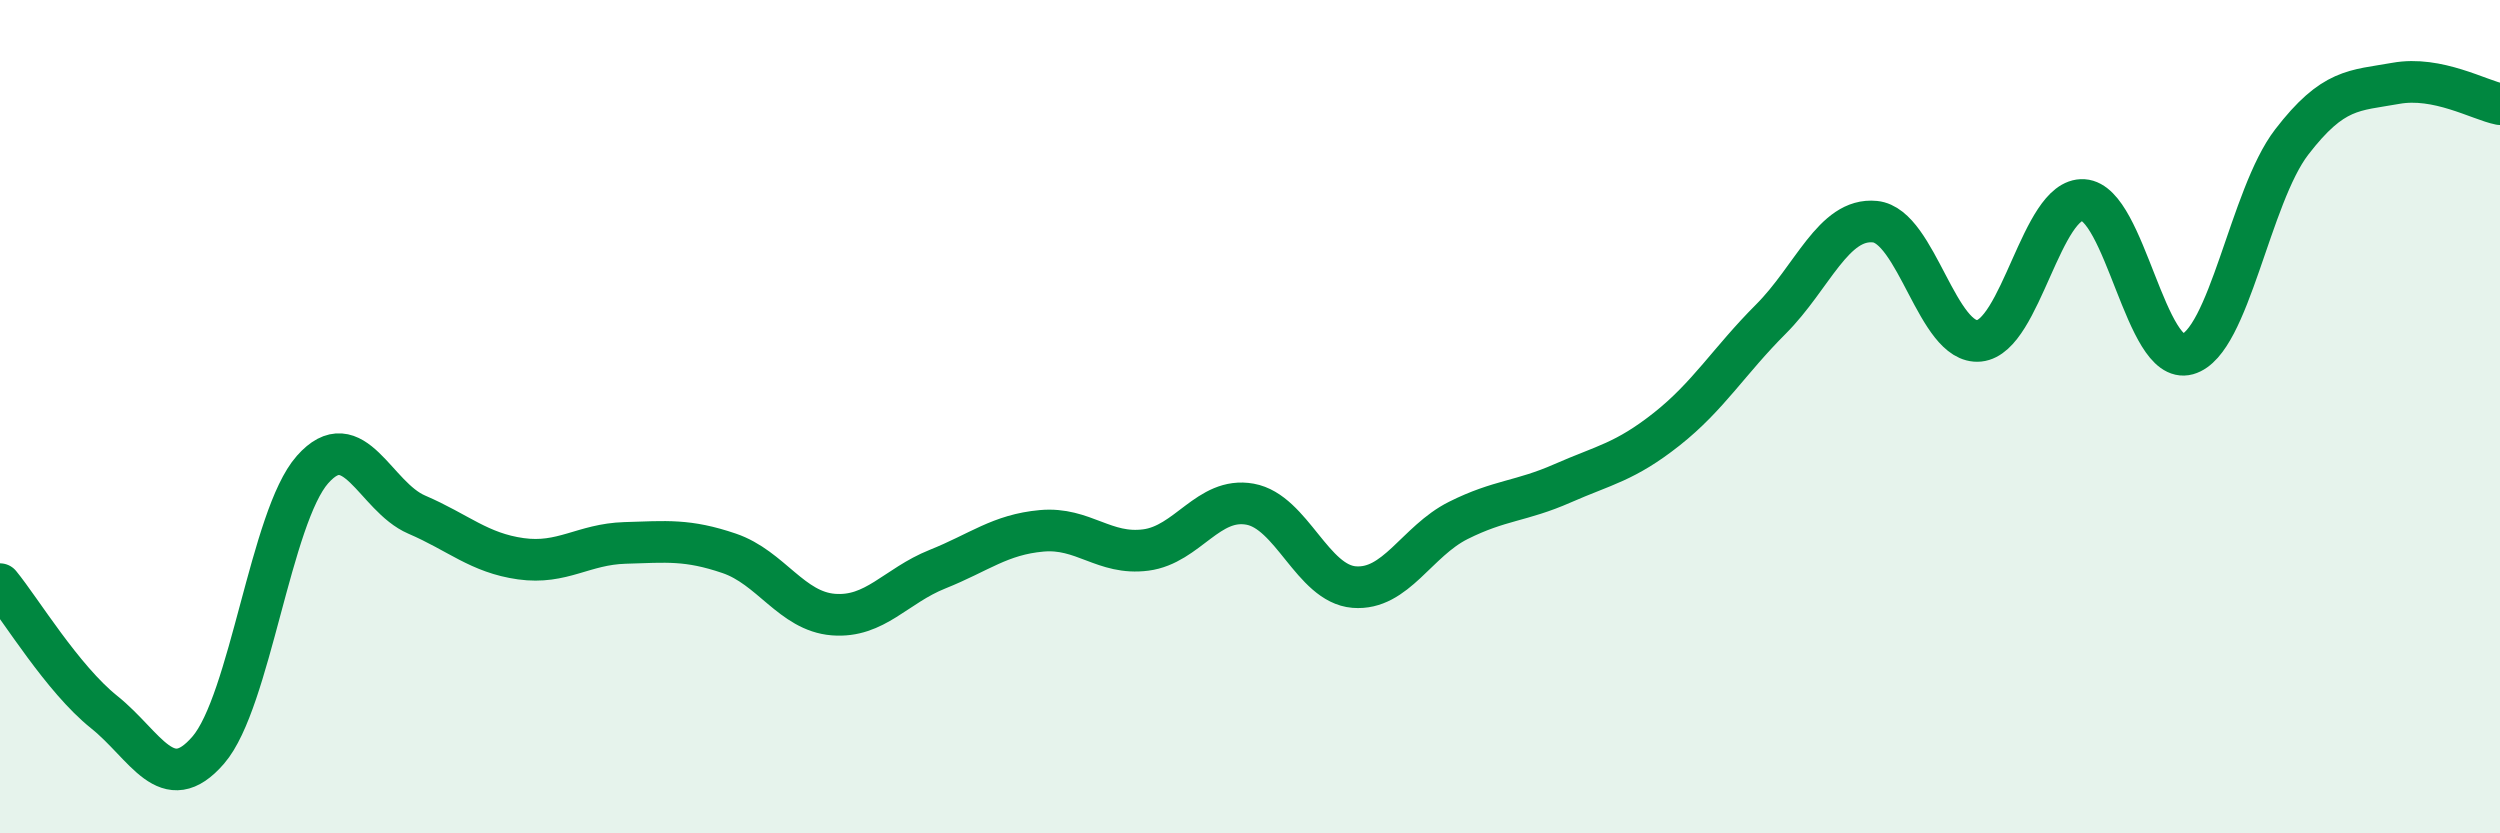
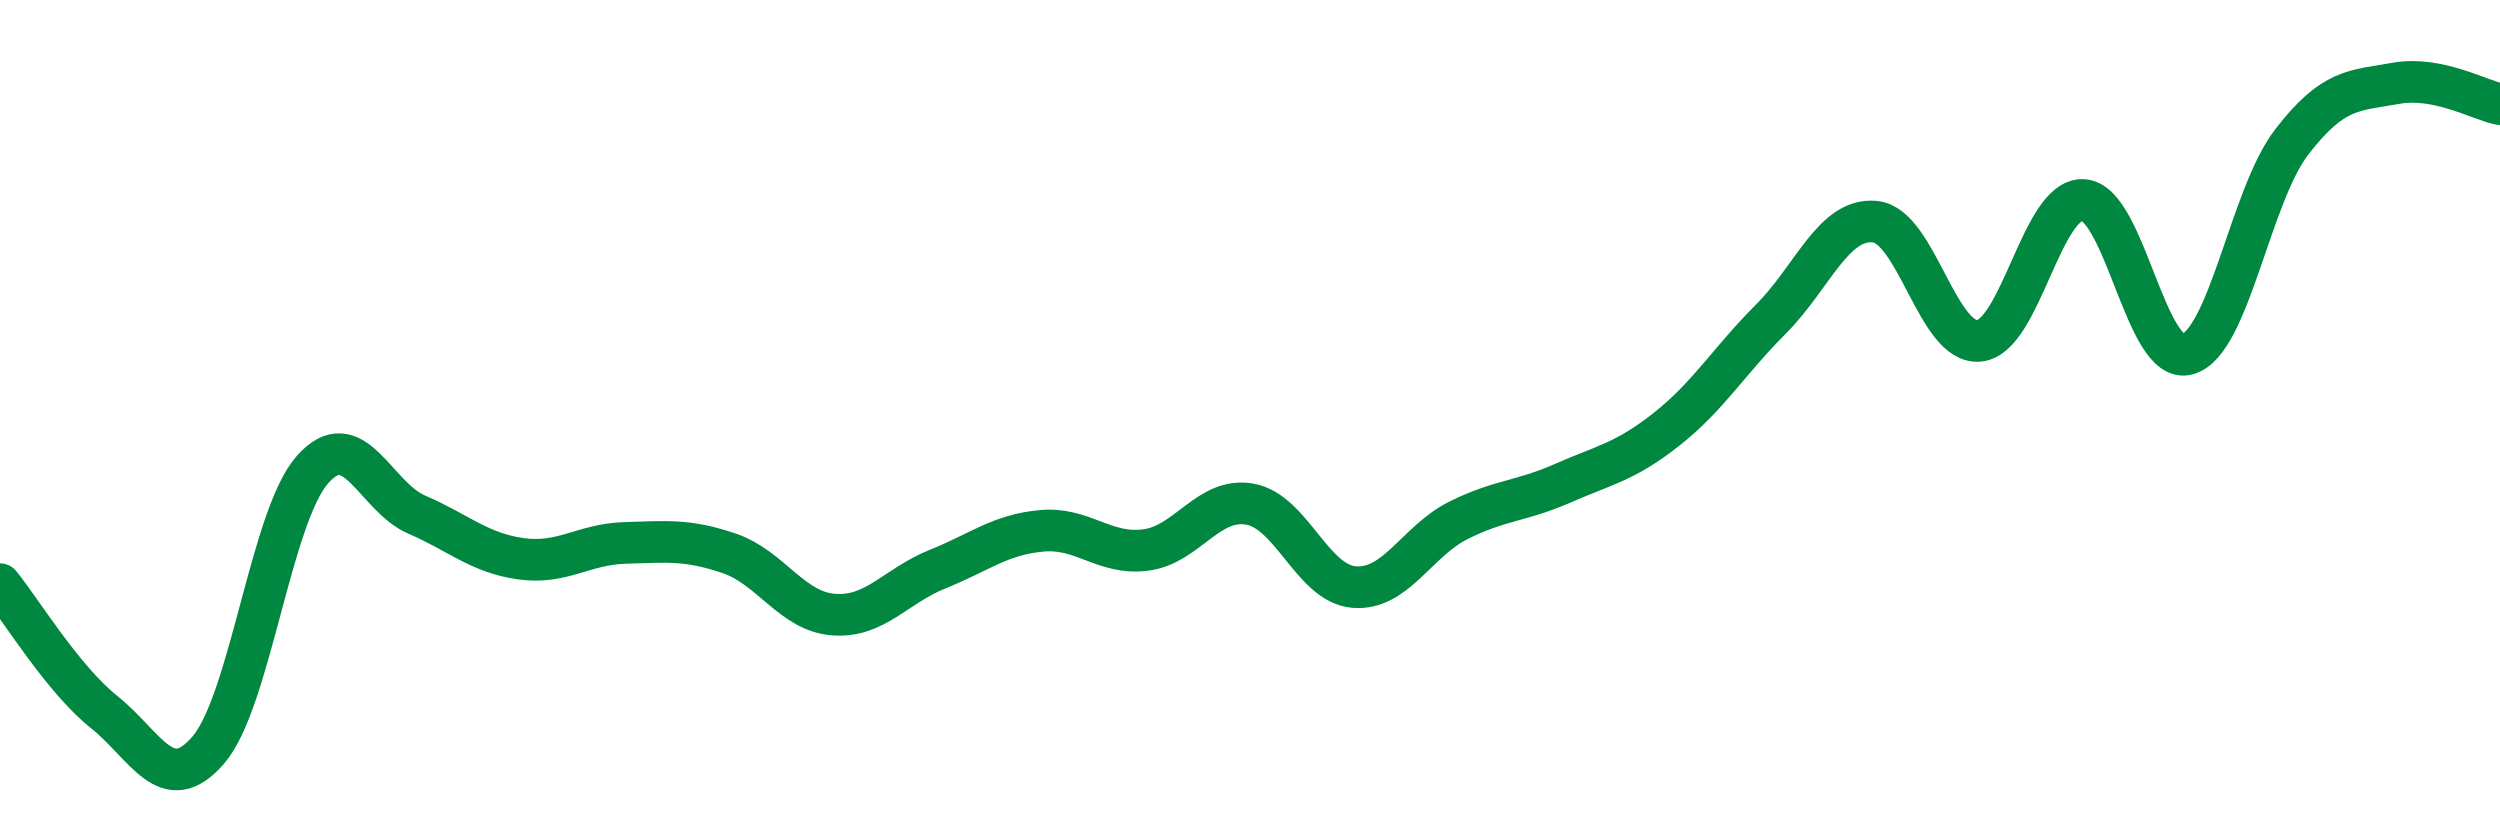
<svg xmlns="http://www.w3.org/2000/svg" width="60" height="20" viewBox="0 0 60 20">
-   <path d="M 0,14.02 C 0.5,14.63 1.5,16.29 2.5,17.09 C 3.5,17.89 4,19.16 5,18 C 6,16.84 6.5,12.4 7.5,11.27 C 8.5,10.14 9,11.92 10,12.35 C 11,12.78 11.5,13.27 12.5,13.41 C 13.5,13.55 14,13.06 15,13.03 C 16,13 16.5,12.94 17.5,13.28 C 18.5,13.62 19,14.67 20,14.75 C 21,14.83 21.5,14.06 22.5,13.66 C 23.5,13.26 24,12.83 25,12.74 C 26,12.65 26.5,13.33 27.5,13.2 C 28.5,13.07 29,11.92 30,12.1 C 31,12.28 31.5,14.01 32.5,14.09 C 33.5,14.17 34,12.99 35,12.49 C 36,11.99 36.5,12.04 37.5,11.6 C 38.5,11.16 39,11.09 40,10.3 C 41,9.51 41.5,8.66 42.5,7.66 C 43.5,6.66 44,5.22 45,5.32 C 46,5.42 46.5,8.28 47.5,8.18 C 48.5,8.08 49,4.74 50,4.8 C 51,4.86 51.5,8.78 52.5,8.5 C 53.5,8.22 54,4.71 55,3.41 C 56,2.11 56.5,2.18 57.5,2 C 58.5,1.82 59.5,2.4 60,2.5L60 20L0 20Z" fill="#008740" opacity="0.1" stroke-linecap="round" stroke-linejoin="round" />
  <path d="M 0,14.02 C 0.5,14.63 1.5,16.29 2.5,17.09 C 3.5,17.89 4,19.16 5,18 C 6,16.84 6.5,12.4 7.5,11.27 C 8.5,10.14 9,11.92 10,12.35 C 11,12.78 11.5,13.27 12.5,13.41 C 13.5,13.55 14,13.06 15,13.03 C 16,13 16.5,12.94 17.5,13.28 C 18.5,13.62 19,14.67 20,14.75 C 21,14.83 21.5,14.06 22.5,13.66 C 23.5,13.26 24,12.83 25,12.74 C 26,12.65 26.5,13.33 27.5,13.2 C 28.5,13.07 29,11.92 30,12.1 C 31,12.28 31.5,14.01 32.5,14.09 C 33.5,14.17 34,12.99 35,12.49 C 36,11.99 36.5,12.04 37.5,11.6 C 38.5,11.16 39,11.09 40,10.3 C 41,9.51 41.5,8.66 42.5,7.66 C 43.5,6.66 44,5.22 45,5.32 C 46,5.42 46.5,8.28 47.5,8.18 C 48.5,8.08 49,4.74 50,4.8 C 51,4.86 51.5,8.78 52.5,8.5 C 53.5,8.22 54,4.71 55,3.41 C 56,2.11 56.5,2.18 57.5,2 C 58.5,1.82 59.5,2.4 60,2.5" stroke="#008740" stroke-width="1" fill="none" stroke-linecap="round" stroke-linejoin="round" />
</svg>